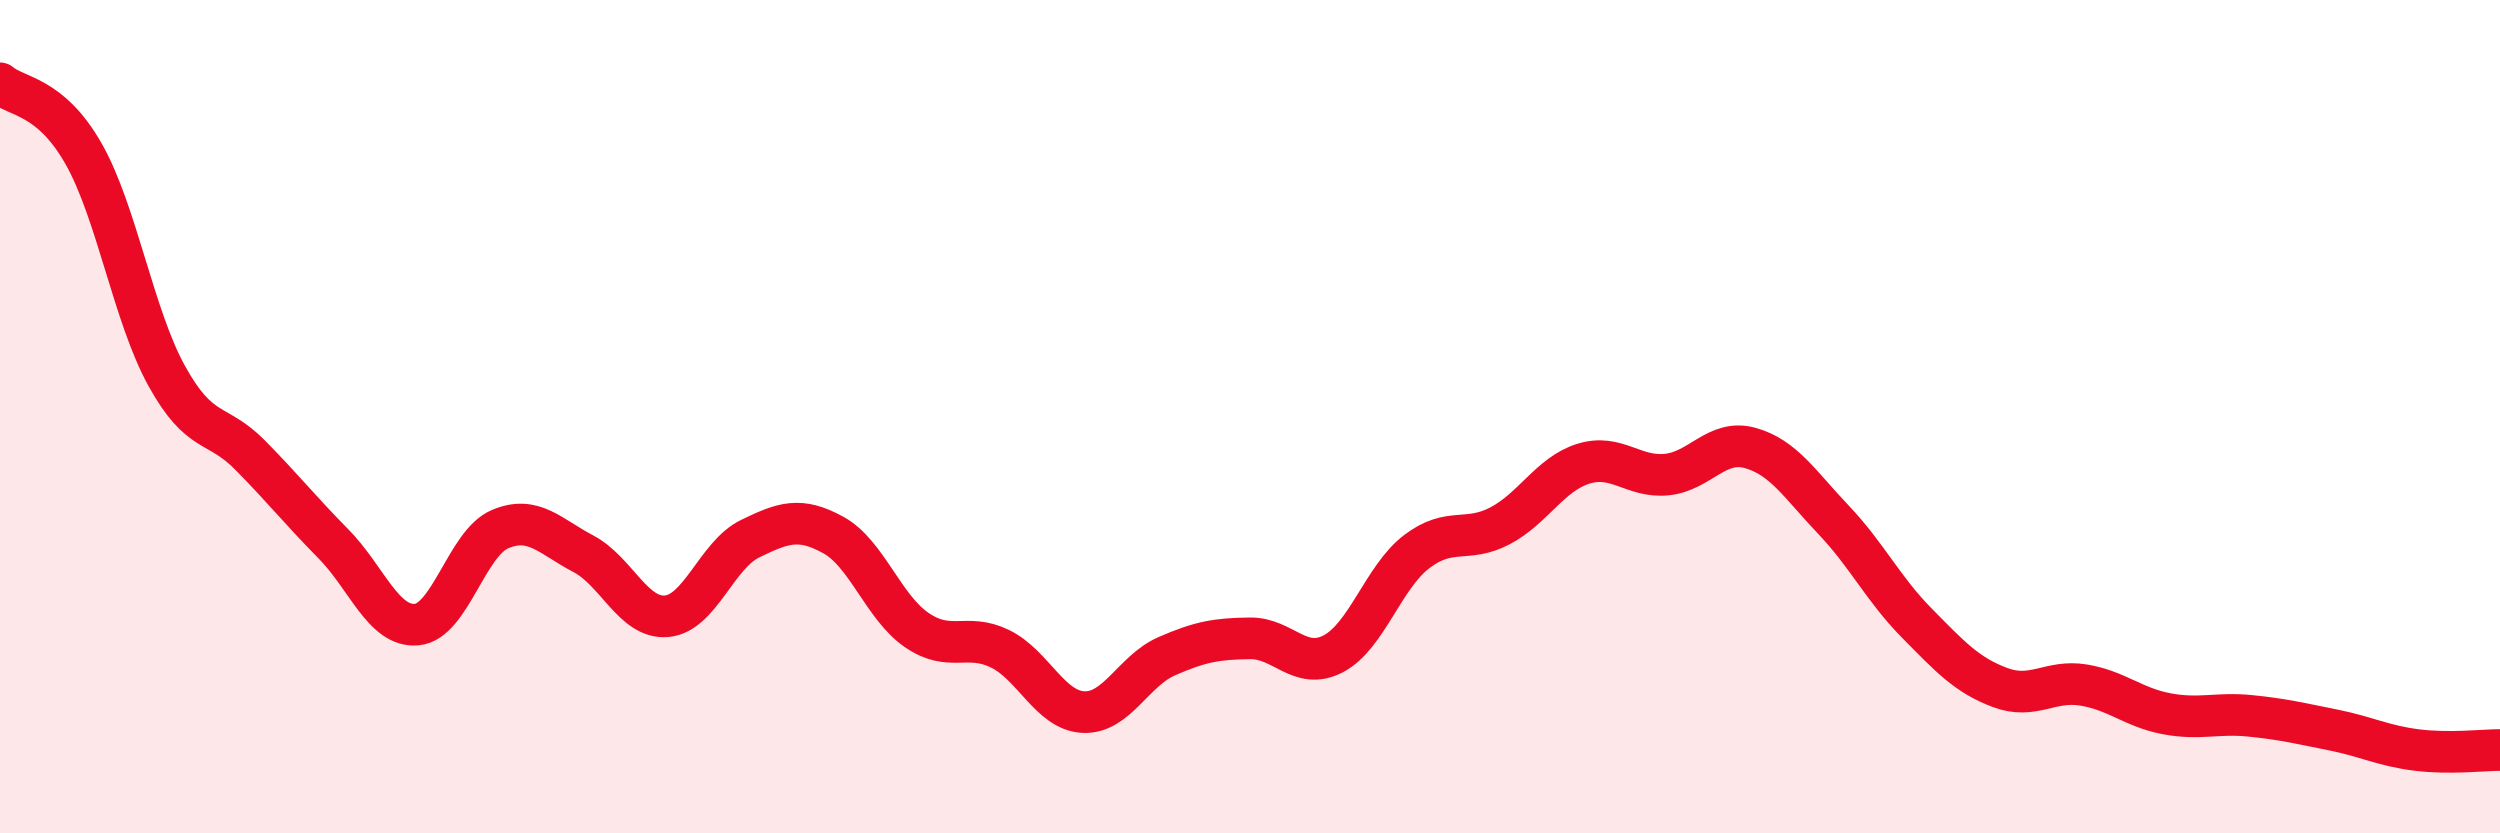
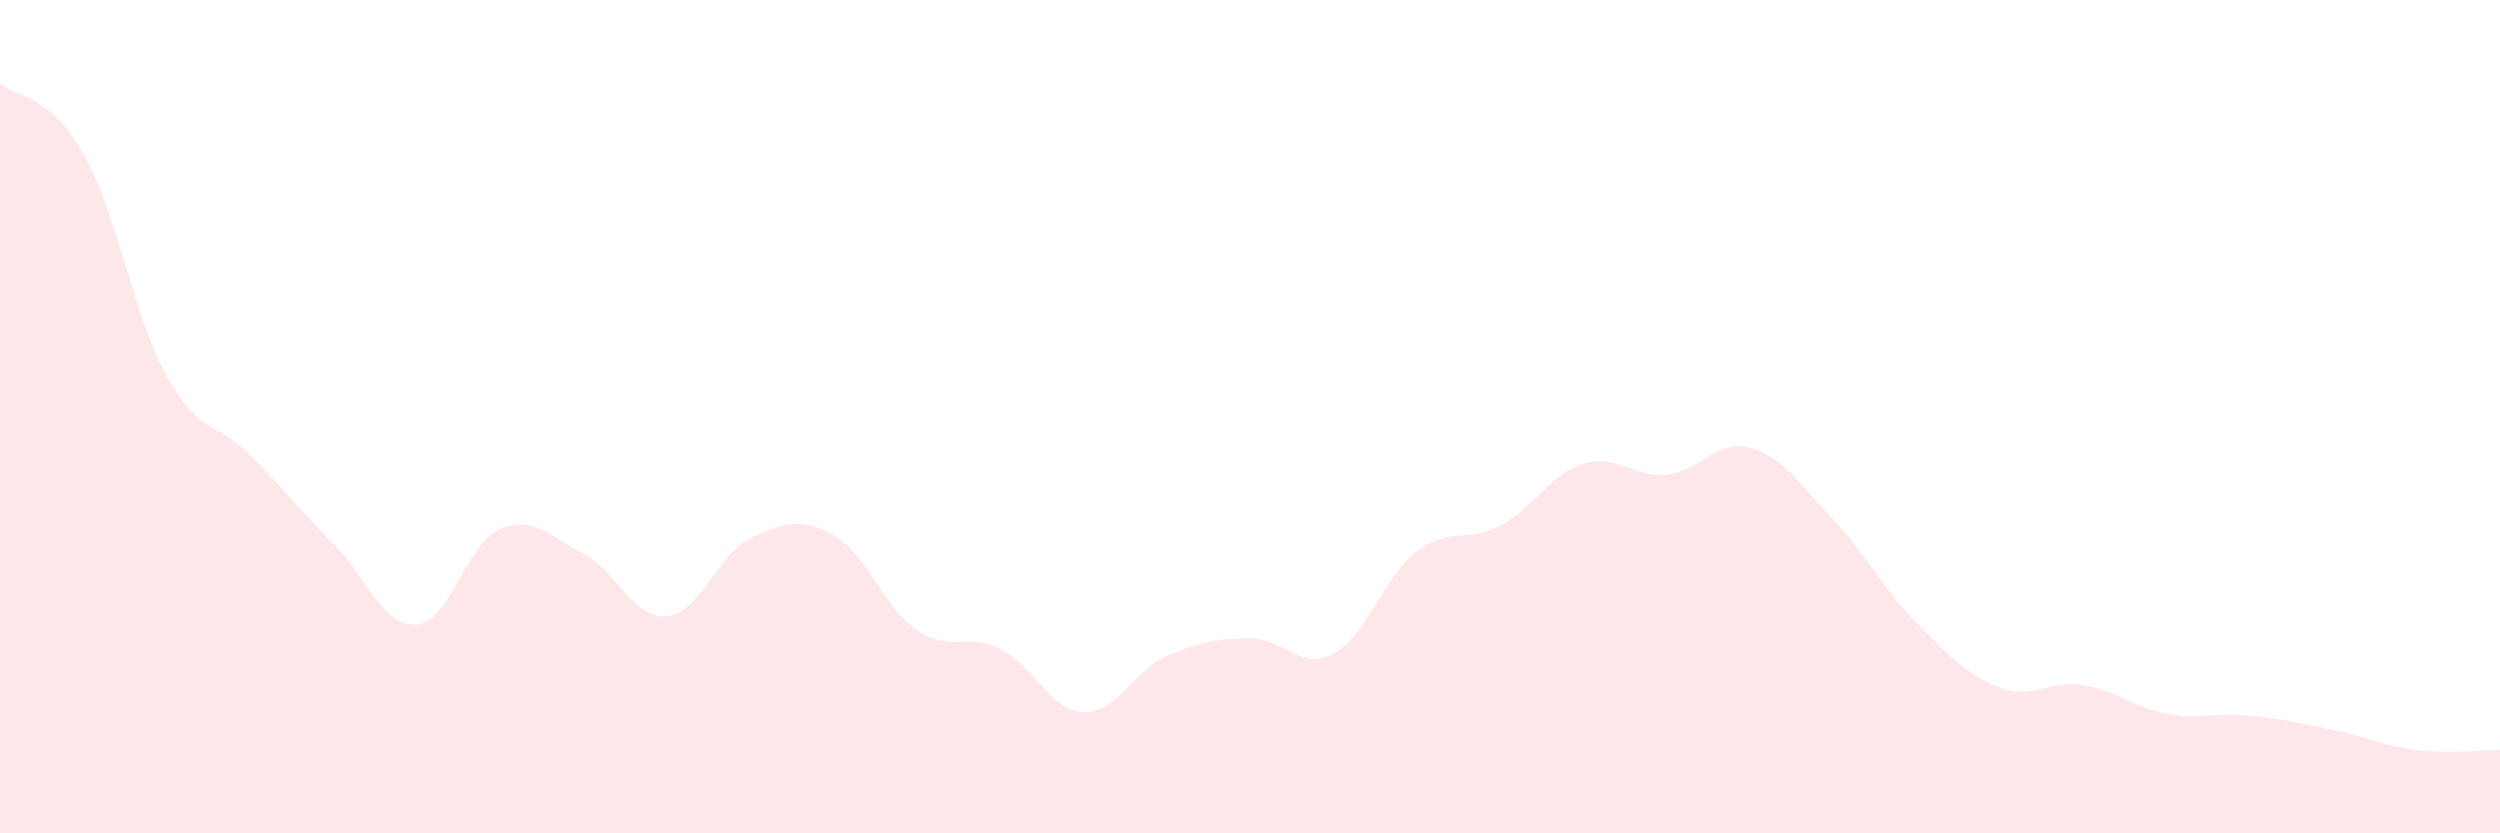
<svg xmlns="http://www.w3.org/2000/svg" width="60" height="20" viewBox="0 0 60 20">
  <path d="M 0,2 C 0.4,2.34 1.2,2.28 2,3.68 C 2.8,5.08 3.2,7.57 4,9.02 C 4.8,10.47 5.2,10.11 6,10.92 C 6.8,11.73 7.2,12.24 8,13.05 C 8.8,13.86 9.2,15.06 10,14.99 C 10.8,14.92 11.2,13.04 12,12.7 C 12.8,12.36 13.2,12.87 14,13.29 C 14.8,13.71 15.2,14.86 16,14.79 C 16.8,14.72 17.2,13.32 18,12.93 C 18.8,12.54 19.2,12.4 20,12.84 C 20.8,13.28 21.2,14.57 22,15.12 C 22.8,15.67 23.2,15.18 24,15.57 C 24.8,15.96 25.2,17.05 26,17.09 C 26.8,17.13 27.2,16.1 28,15.75 C 28.8,15.4 29.2,15.33 30,15.32 C 30.8,15.31 31.2,16.11 32,15.69 C 32.8,15.27 33.2,13.85 34,13.24 C 34.8,12.63 35.2,13.04 36,12.62 C 36.8,12.2 37.2,11.38 38,11.13 C 38.8,10.88 39.2,11.47 40,11.39 C 40.8,11.31 41.2,10.53 42,10.75 C 42.8,10.97 43.2,11.63 44,12.47 C 44.8,13.31 45.2,14.14 46,14.95 C 46.8,15.76 47.2,16.2 48,16.5 C 48.8,16.8 49.2,16.31 50,16.44 C 50.8,16.57 51.2,16.98 52,17.13 C 52.8,17.28 53.2,17.1 54,17.18 C 54.8,17.26 55.2,17.36 56,17.52 C 56.8,17.68 57.2,17.9 58,18 C 58.8,18.1 59.6,18 60,18L60 20L0 20Z" fill="#EB0A25" opacity="0.1" stroke-linecap="round" stroke-linejoin="round" />
-   <path d="M 0,2 C 0.4,2.34 1.2,2.28 2,3.68 C 2.8,5.08 3.2,7.57 4,9.02 C 4.8,10.47 5.2,10.11 6,10.92 C 6.8,11.73 7.2,12.24 8,13.05 C 8.8,13.86 9.2,15.06 10,14.99 C 10.8,14.92 11.2,13.04 12,12.7 C 12.8,12.36 13.2,12.87 14,13.29 C 14.8,13.71 15.2,14.86 16,14.79 C 16.8,14.72 17.2,13.32 18,12.93 C 18.8,12.54 19.2,12.4 20,12.84 C 20.8,13.28 21.2,14.57 22,15.12 C 22.8,15.67 23.2,15.18 24,15.57 C 24.8,15.96 25.2,17.05 26,17.09 C 26.8,17.13 27.2,16.1 28,15.75 C 28.8,15.4 29.2,15.33 30,15.32 C 30.8,15.31 31.2,16.11 32,15.69 C 32.8,15.27 33.2,13.85 34,13.24 C 34.8,12.63 35.2,13.04 36,12.62 C 36.8,12.2 37.2,11.38 38,11.13 C 38.8,10.88 39.2,11.47 40,11.39 C 40.8,11.31 41.2,10.53 42,10.75 C 42.8,10.97 43.2,11.63 44,12.47 C 44.8,13.31 45.2,14.14 46,14.95 C 46.8,15.76 47.2,16.2 48,16.5 C 48.8,16.8 49.2,16.31 50,16.44 C 50.8,16.57 51.2,16.98 52,17.13 C 52.8,17.28 53.2,17.1 54,17.18 C 54.8,17.26 55.2,17.36 56,17.52 C 56.8,17.68 57.2,17.9 58,18 C 58.8,18.1 59.6,18 60,18" stroke="#EB0A25" stroke-width="1" fill="none" stroke-linecap="round" stroke-linejoin="round" />
</svg>